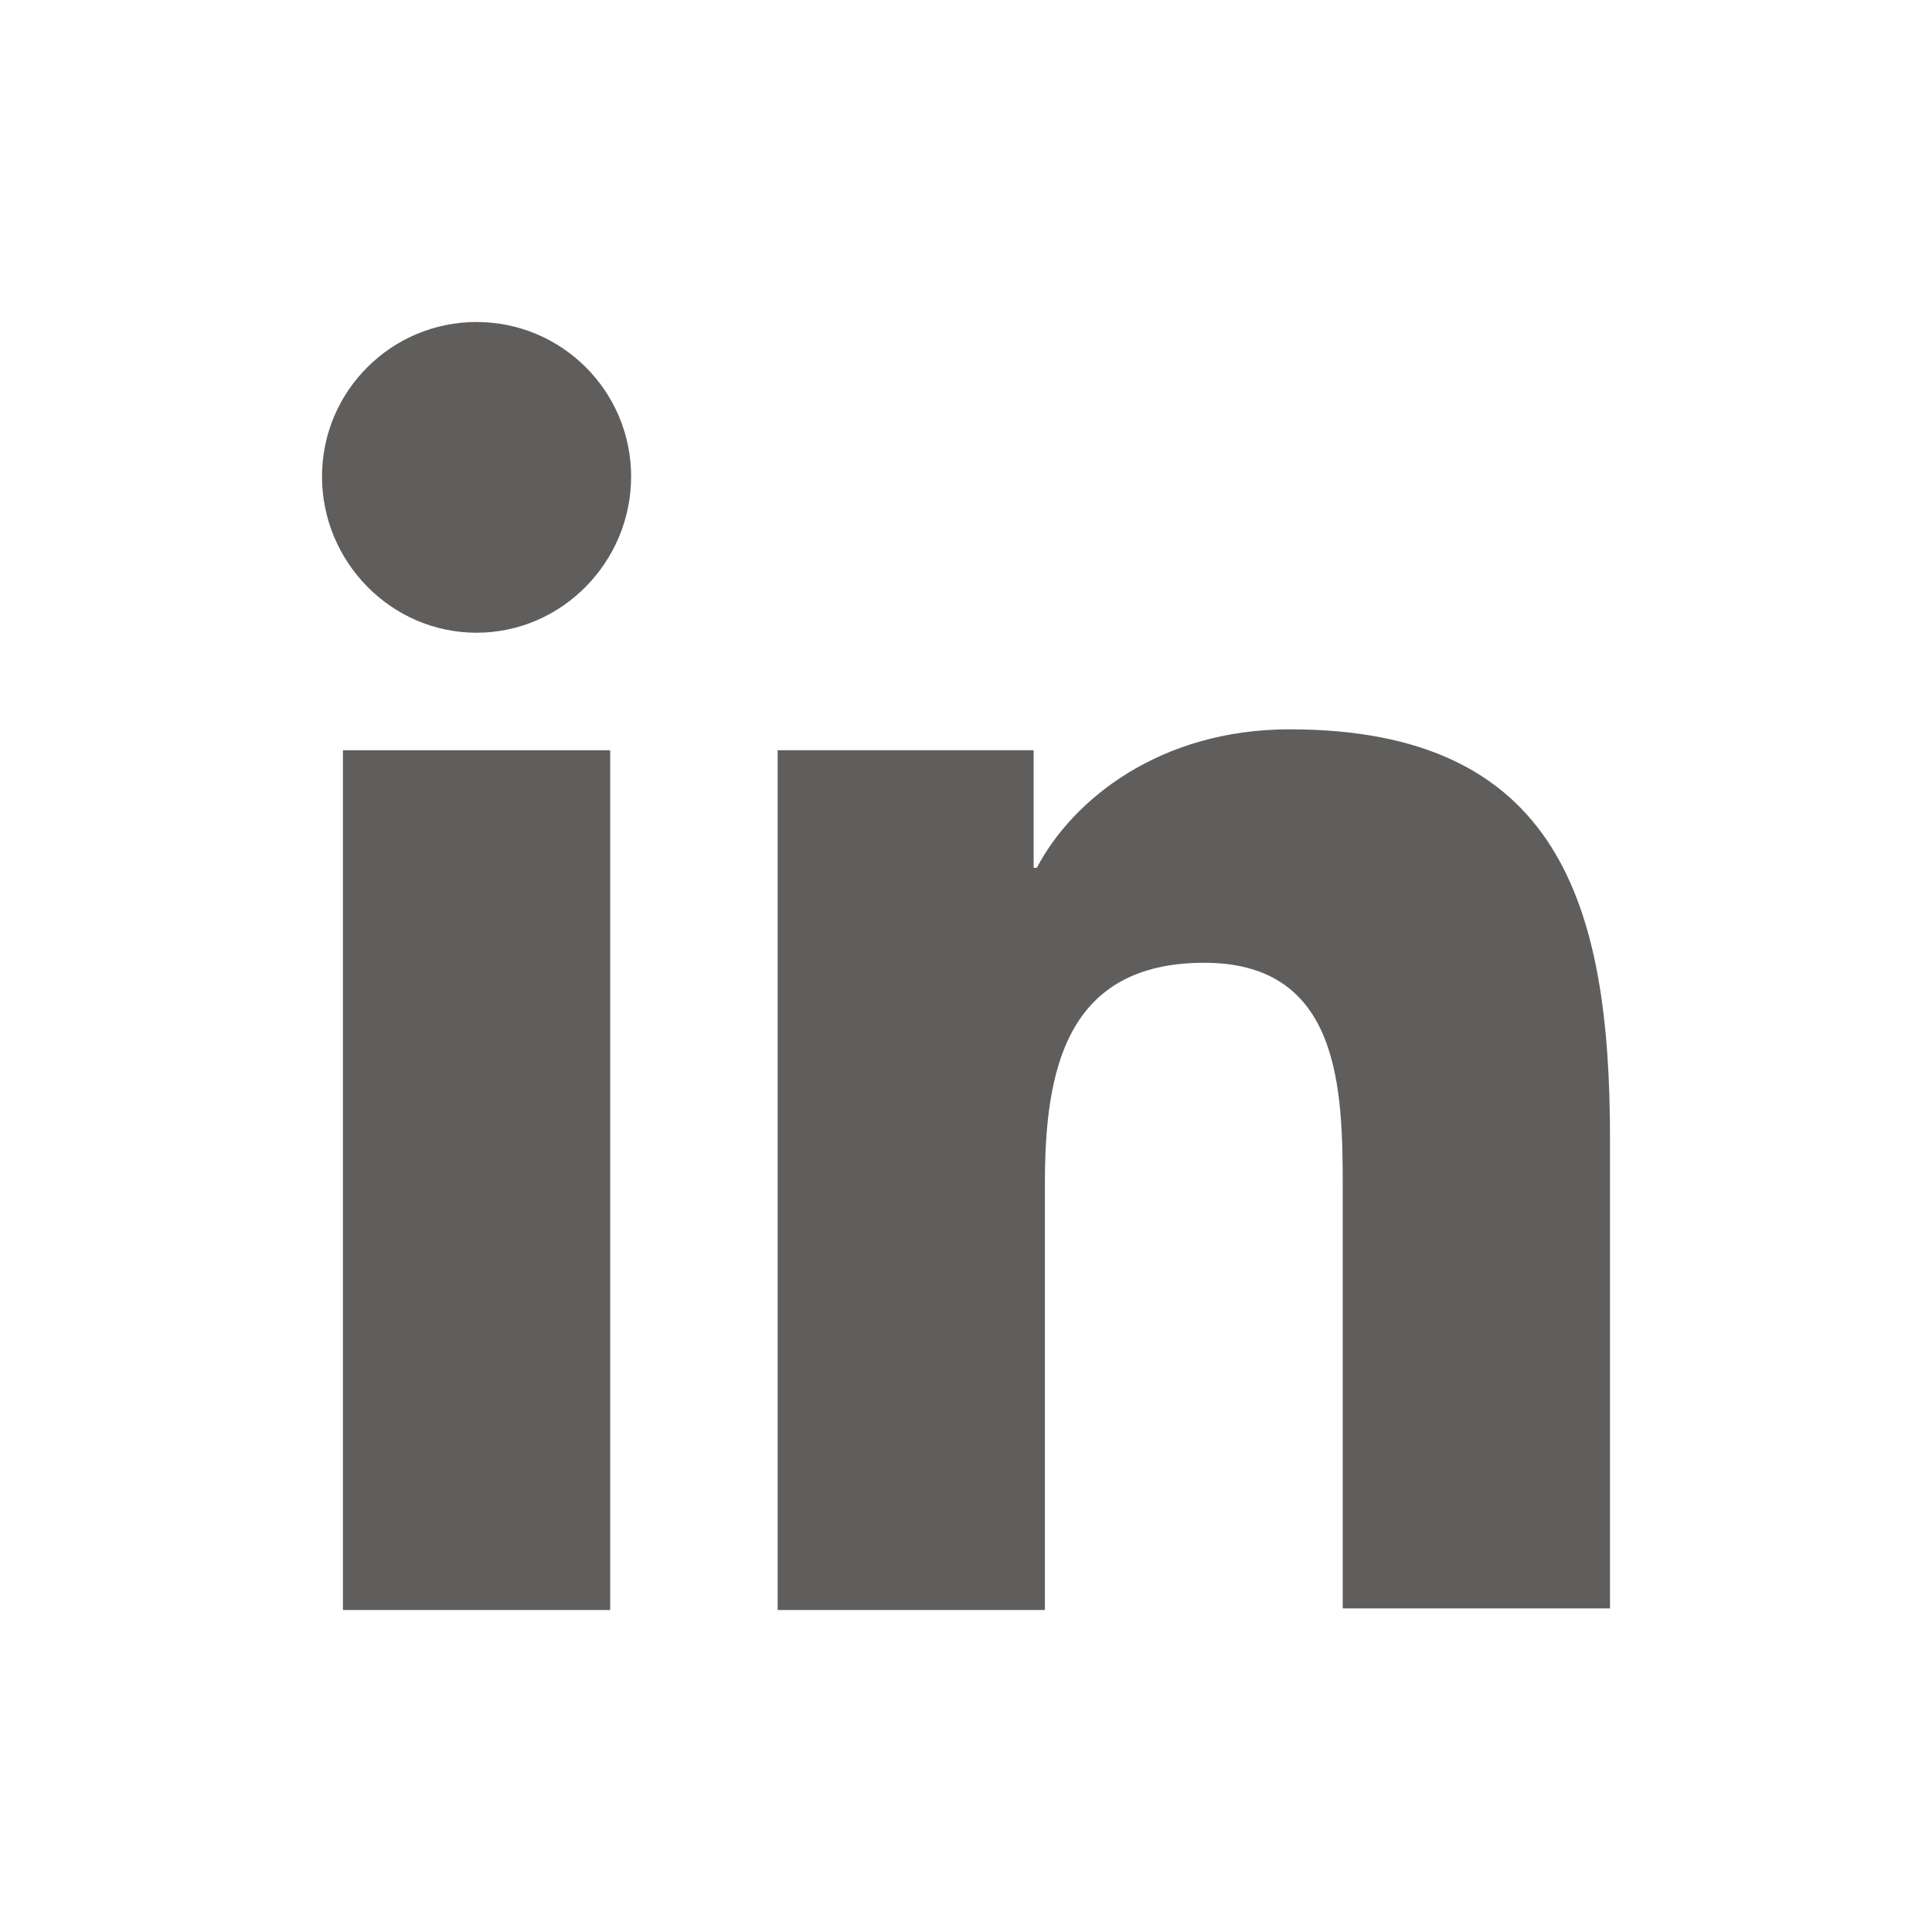
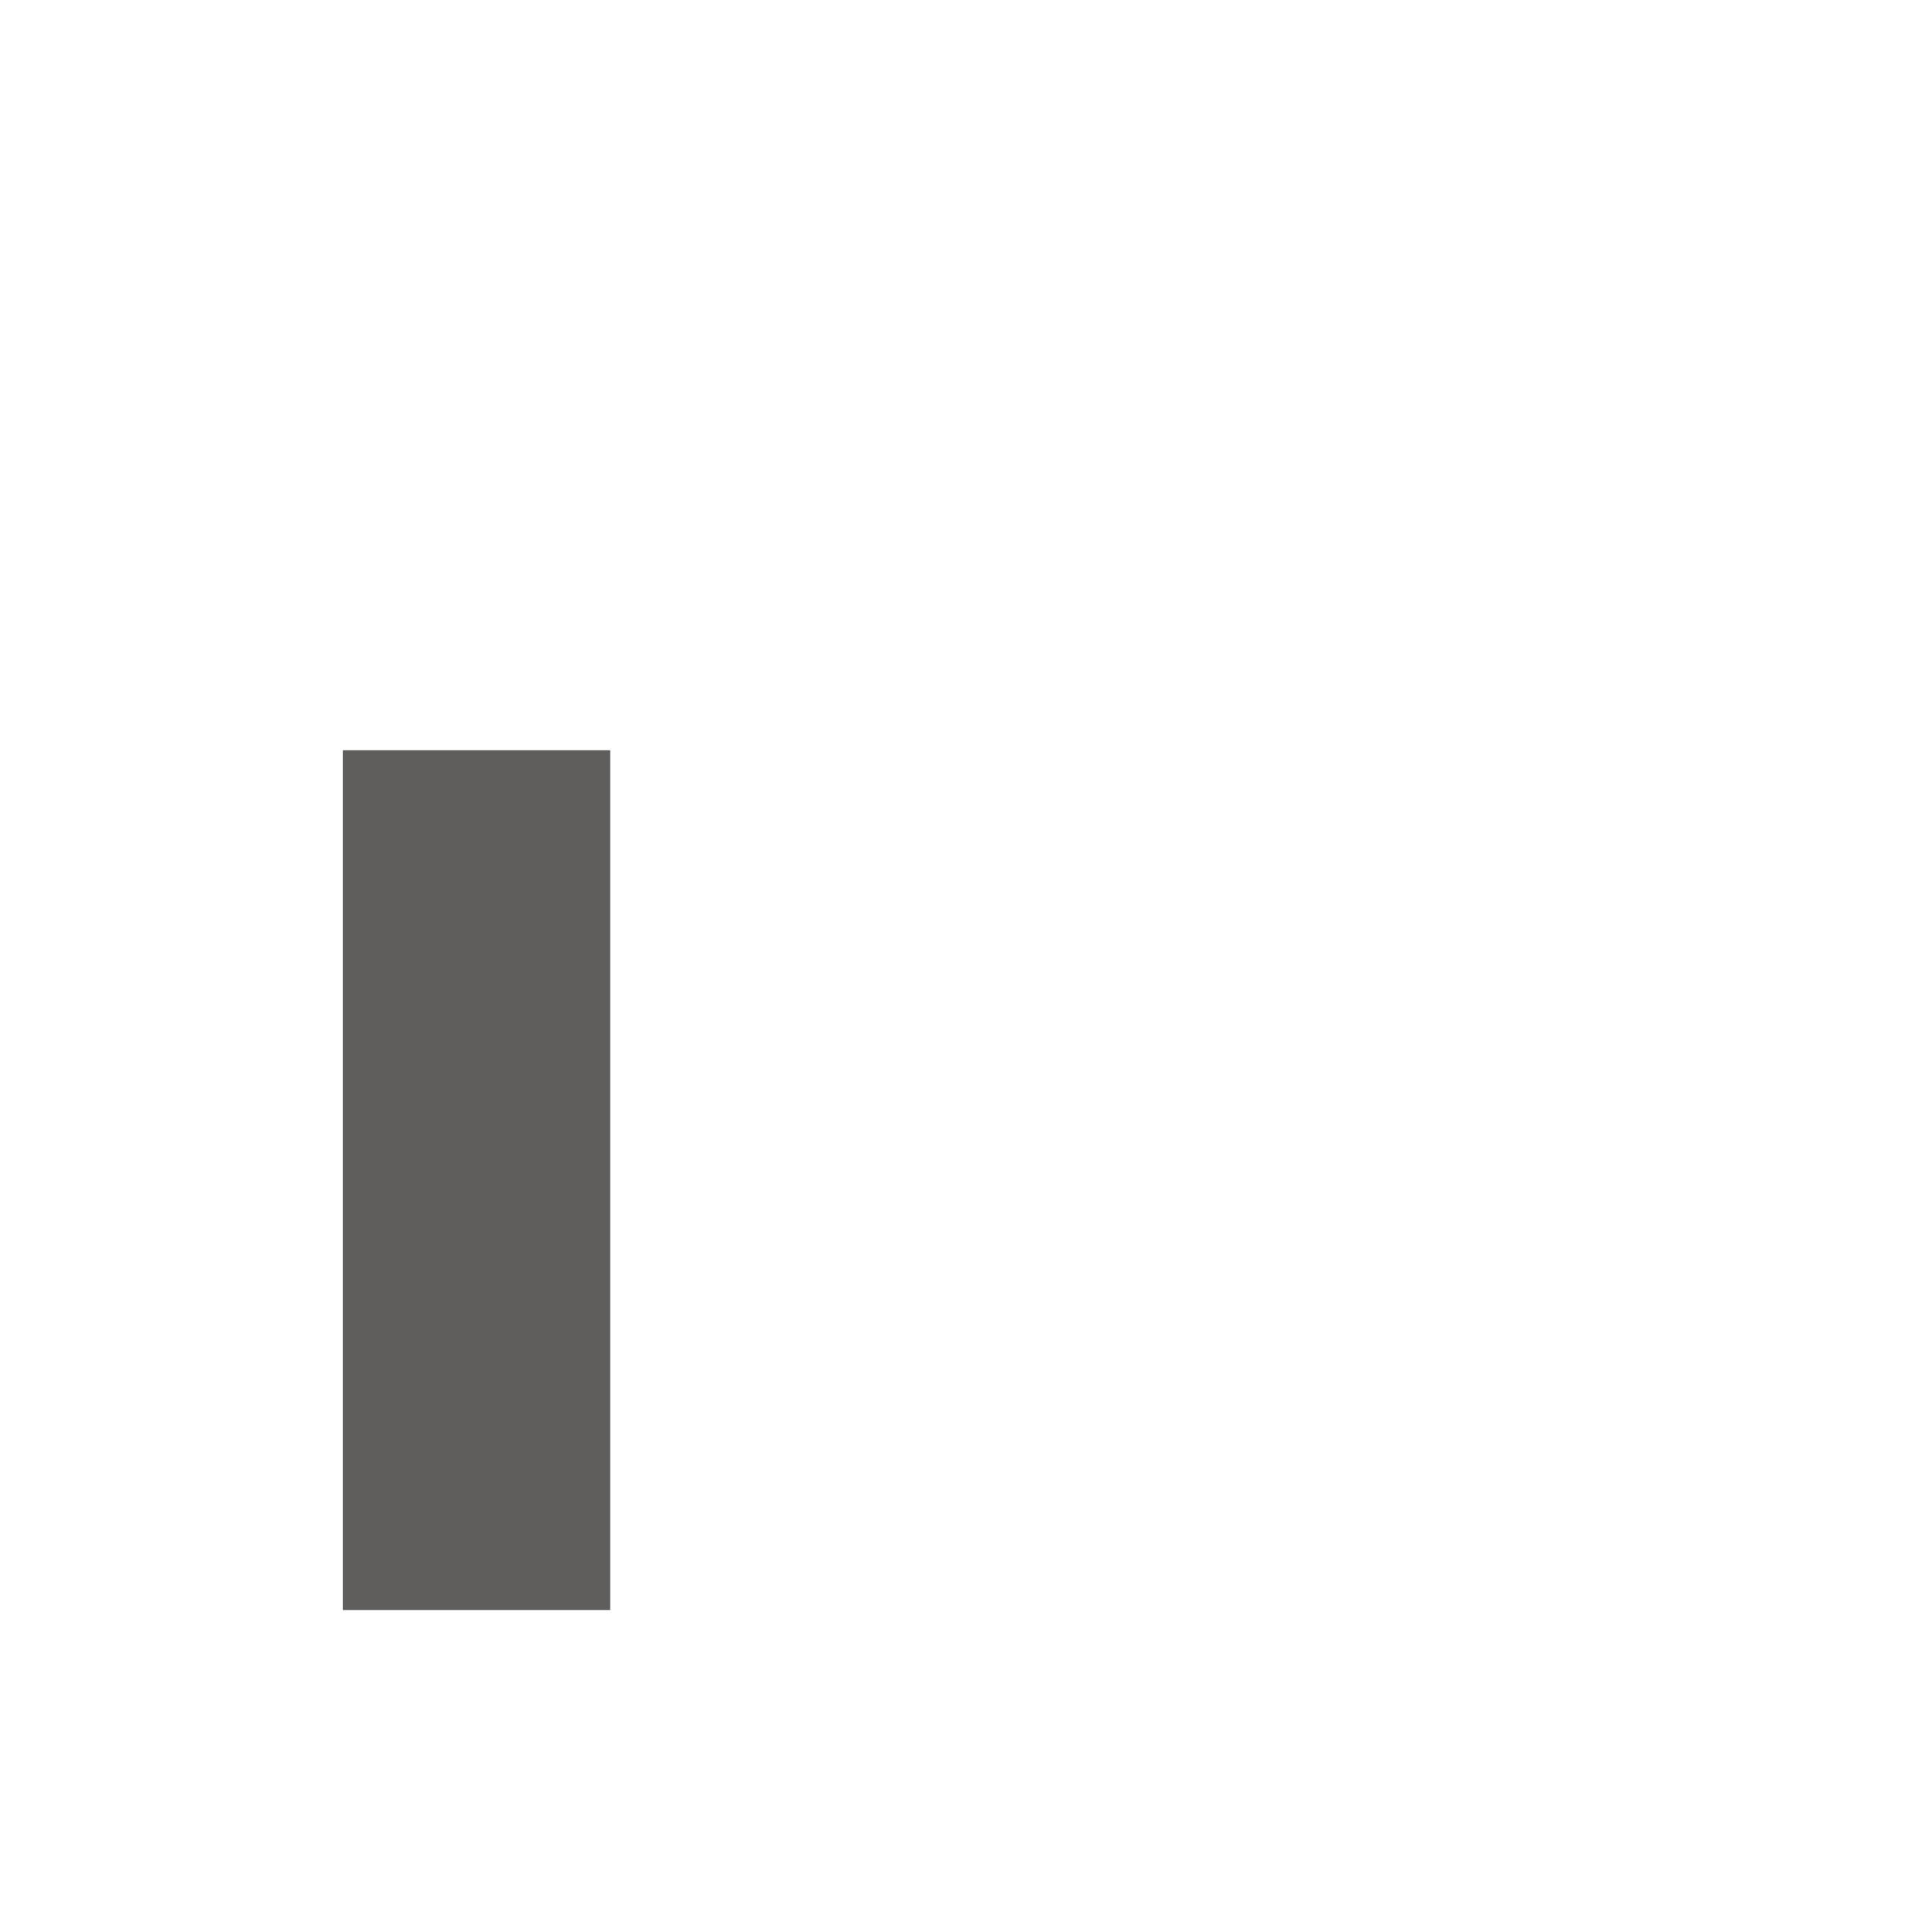
<svg xmlns="http://www.w3.org/2000/svg" width="24" height="24" viewBox="0 0 24 24" fill="none">
-   <path d="M20 20V14.14C20 11.26 19.38 9.06 16.02 9.06C14.4 9.06 13.32 9.94 12.88 10.78H12.84V9.32H9.66V20H12.98V14.7C12.98 13.3 13.24 11.96 14.96 11.96C16.66 11.96 16.68 13.54 16.68 14.78V19.98H20V20Z" fill="#605E5C" />
-   <path d="M4.26 9.32H7.58V20H4.26V9.32Z" fill="#605E5C" />
-   <path d="M5.92 4C4.86 4 4 4.86 4 5.92C4 6.98 4.86 7.86 5.92 7.86C6.98 7.86 7.84 6.98 7.84 5.92C7.84 4.86 6.98 4 5.92 4Z" fill="#605E5C" />
+   <path d="M4.26 9.32H7.58V20H4.26V9.32" fill="#605E5C" />
</svg>